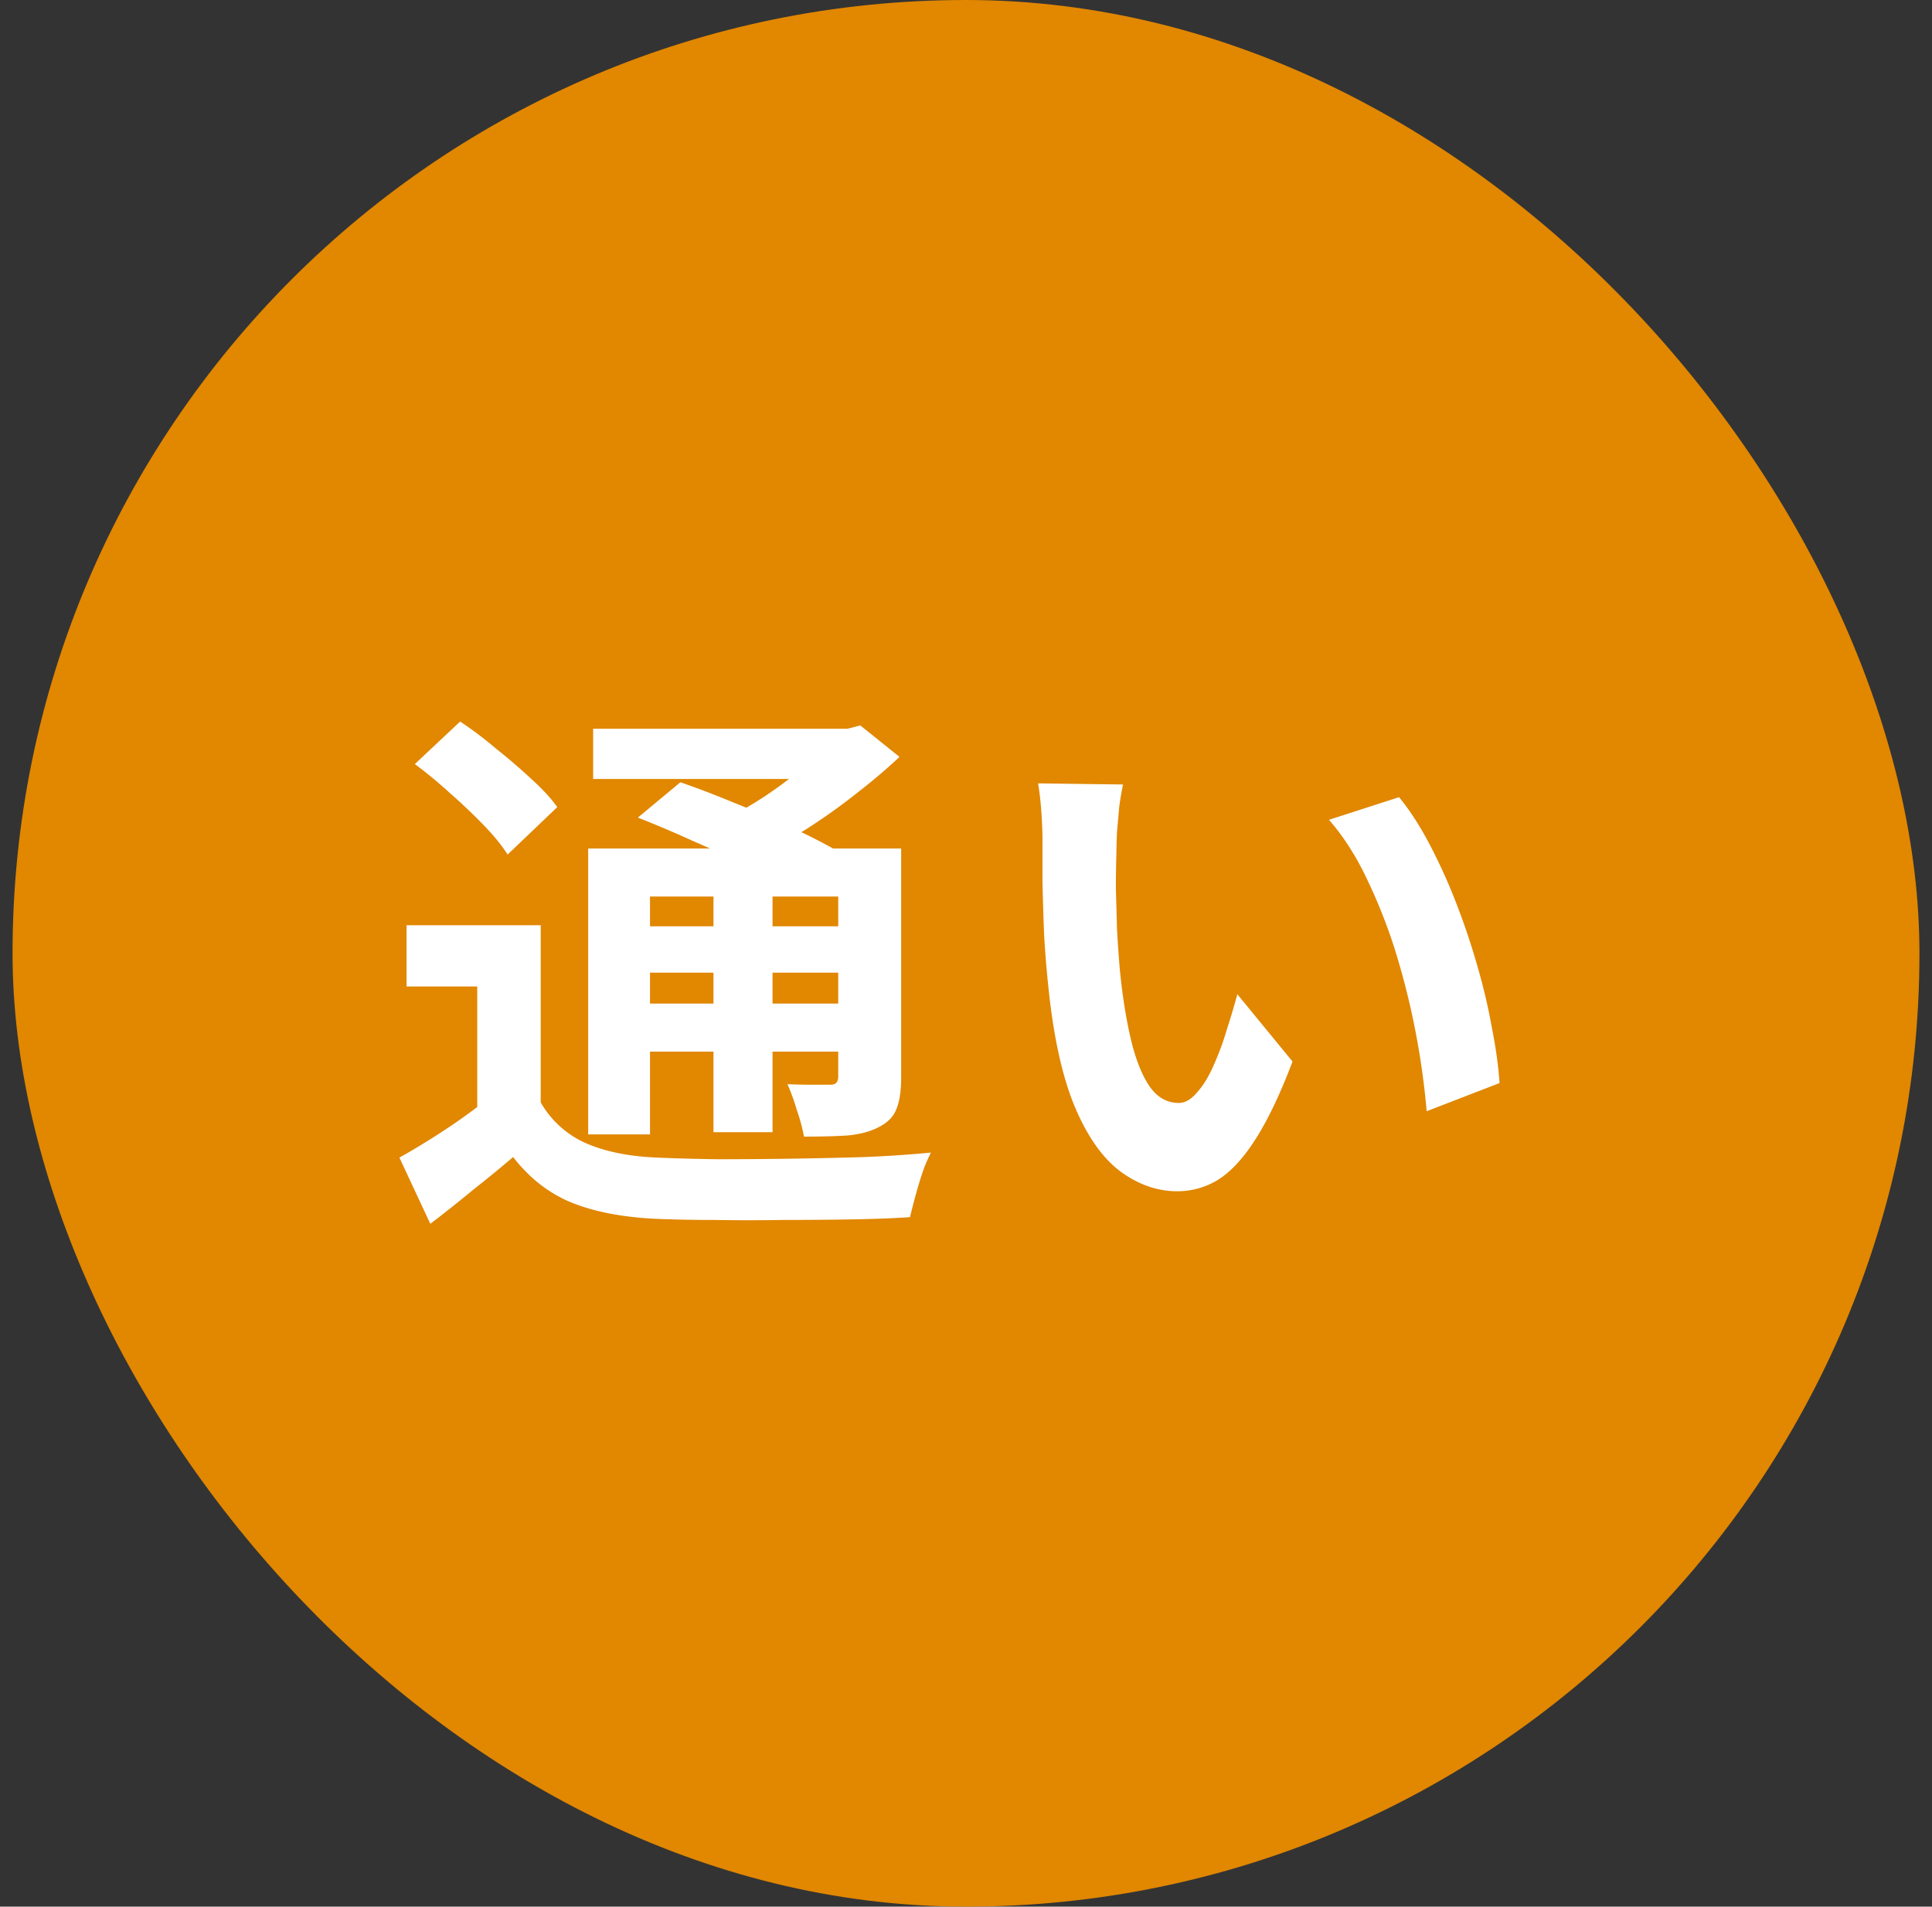
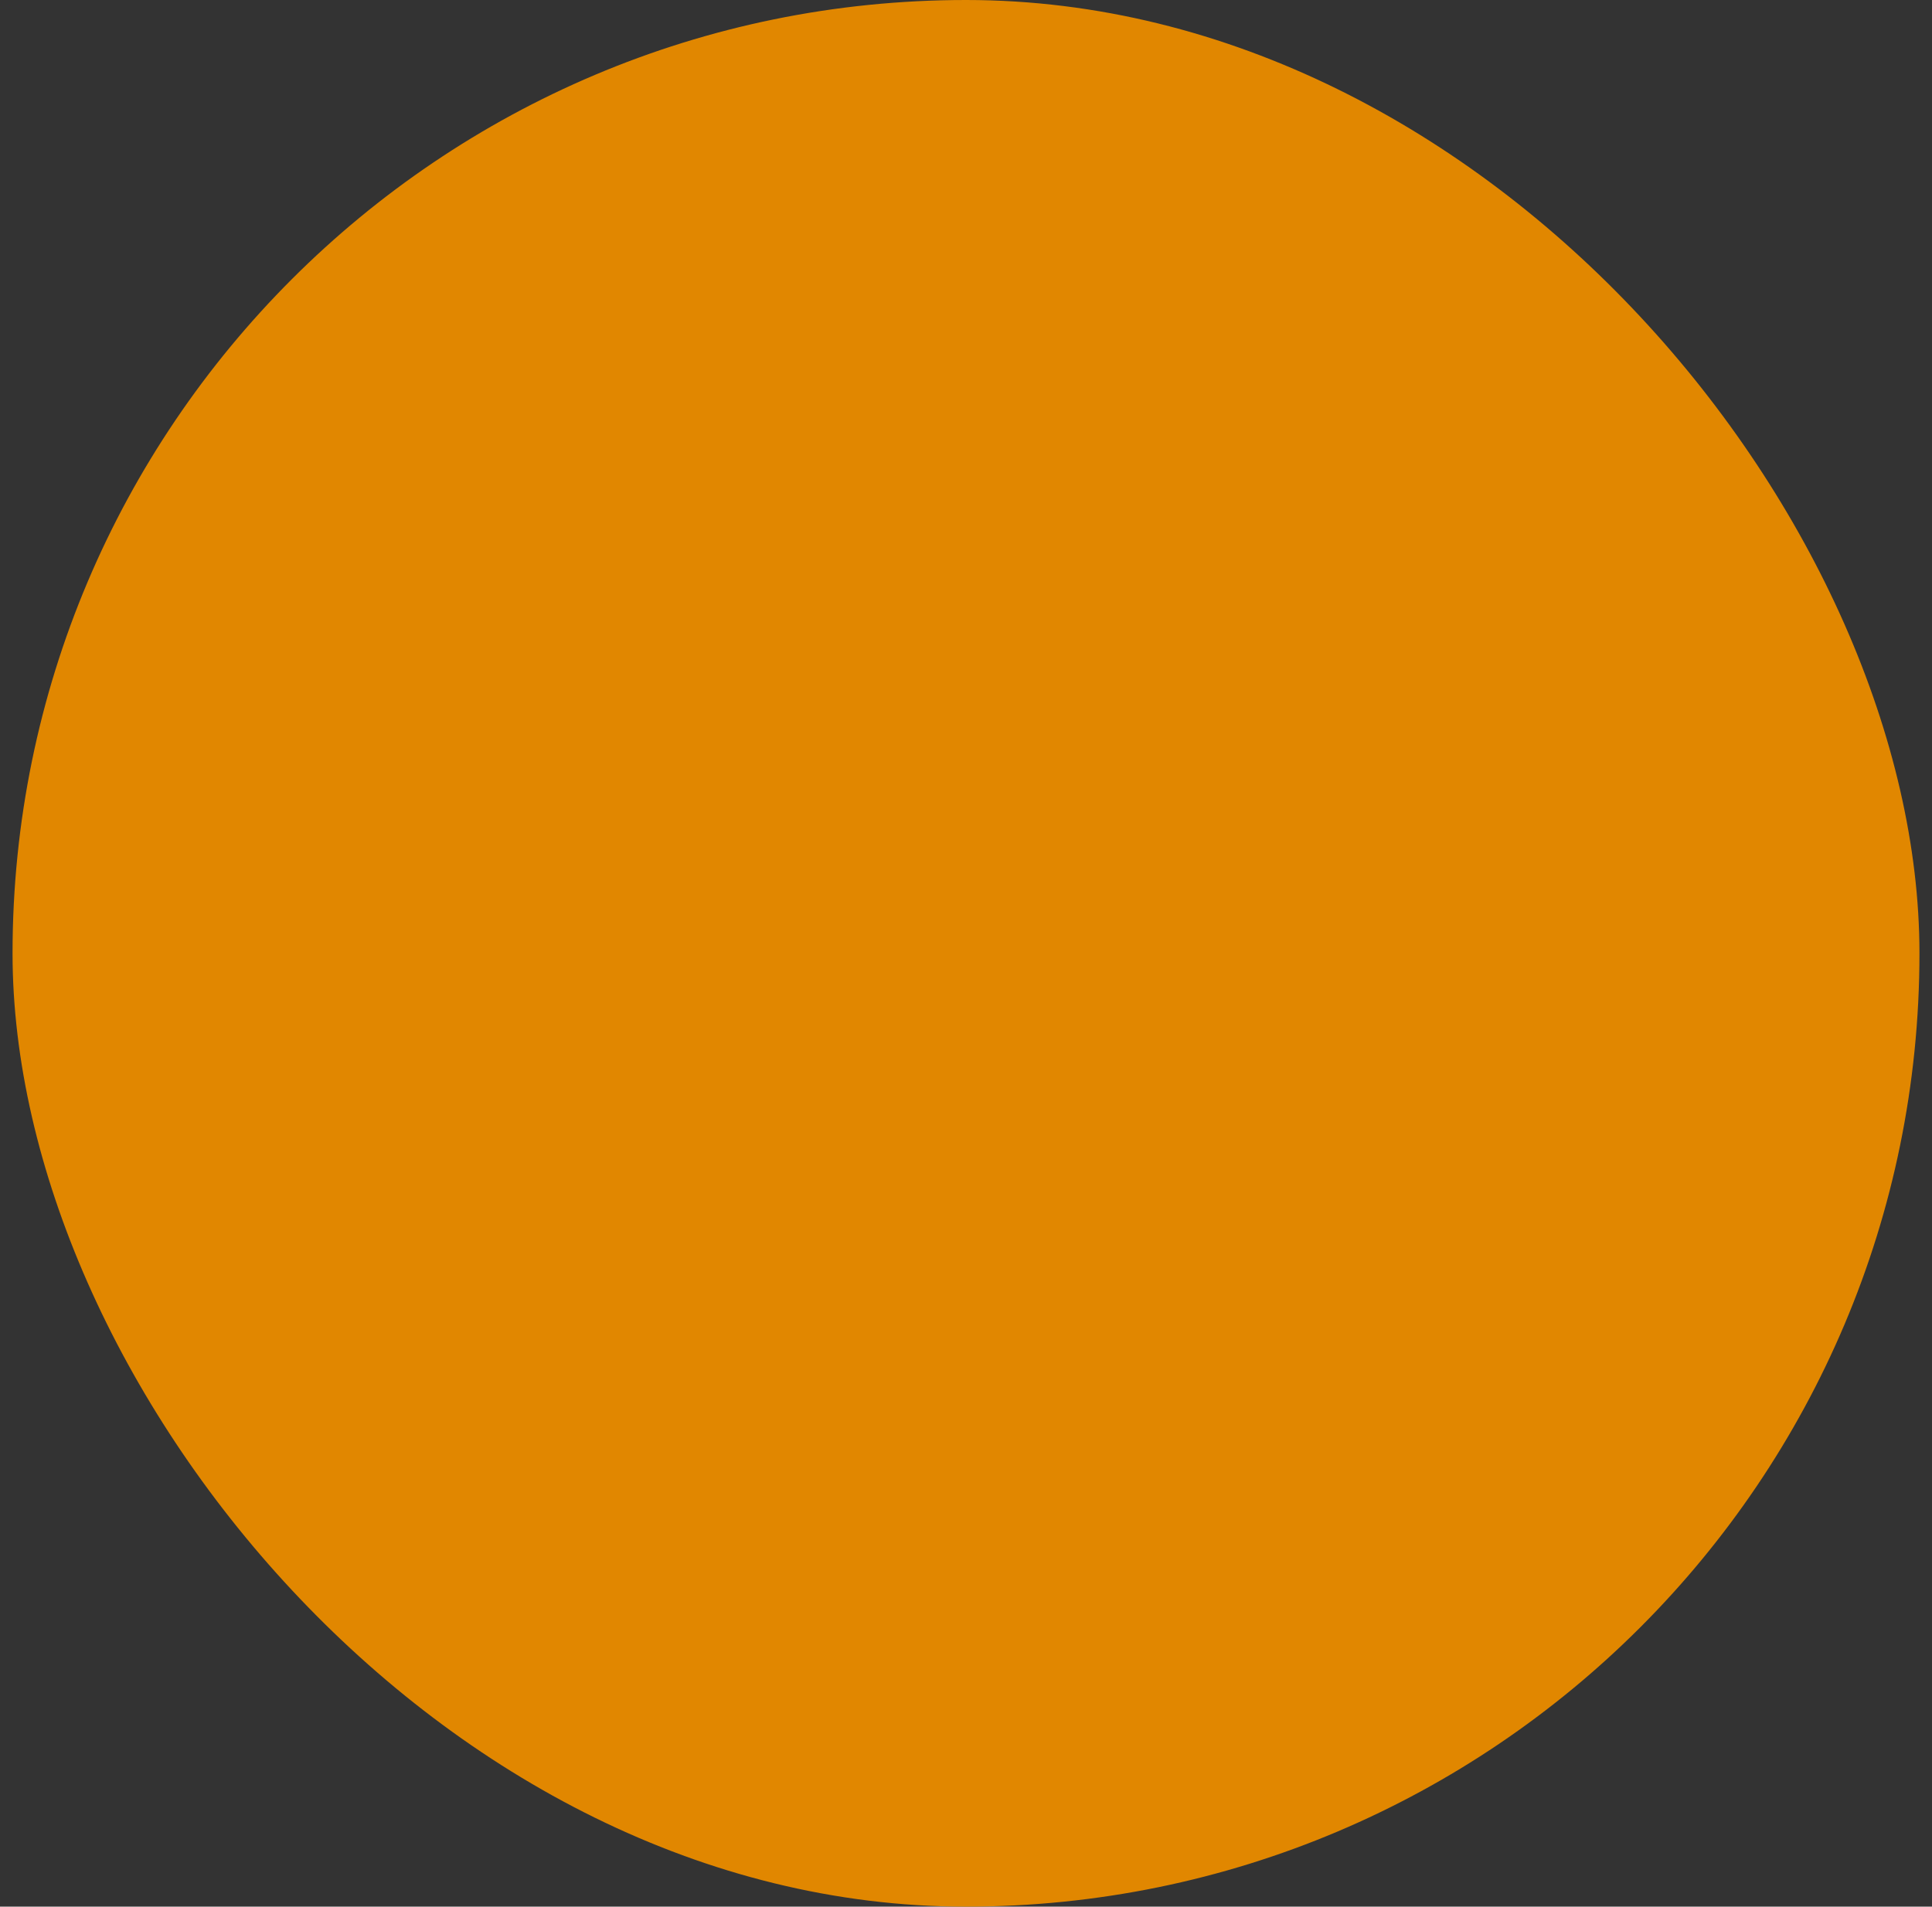
<svg xmlns="http://www.w3.org/2000/svg" width="77" height="76" viewBox="0 0 77 76" fill="none">
  <rect x="0" y="0" width="77" height="76" fill="#333333" stroke="none" />
  <rect x=".5" width="76" height="76" rx="38" fill="#E18700" />
-   <path d="M21.55 36.88v8.118h-2.53v-5.676h-2.816V36.88h5.346zm0 7.062a3.877 3.877 0 001.804 1.628c.777.337 1.723.528 2.838.572.66.03 1.452.051 2.376.066a200.23 200.23 0 005.918-.088 51.976 51.976 0 002.618-.176 5.85 5.85 0 00-.33.77c-.103.308-.198.623-.286.946a26.81 26.81 0 00-.22.858c-.675.044-1.452.073-2.332.088-.88.015-1.79.022-2.728.022a84.36 84.36 0 01-2.728 0 54.36 54.36 0 01-2.31-.044c-1.32-.059-2.442-.271-3.366-.638-.91-.367-1.694-.975-2.354-1.826-.513.44-1.041.873-1.584 1.298-.528.44-1.1.895-1.716 1.364l-1.232-2.64c.528-.293 1.085-.63 1.672-1.012a24.2 24.2 0 001.672-1.188h2.288zm-5.016-13.486l1.804-1.694c.47.308.946.667 1.43 1.078.499.396.968.8 1.408 1.21.44.396.785.77 1.034 1.122l-1.98 1.892c-.22-.352-.535-.74-.946-1.166a22.63 22.63 0 00-1.342-1.276 18.3 18.3 0 00-1.408-1.166zm8.888 2.134l1.694-1.408c.645.22 1.357.491 2.134.814.777.308 1.525.63 2.244.968a22.98 22.98 0 011.826.924l-1.804 1.584a14.276 14.276 0 00-1.716-.946 53.127 53.127 0 00-2.2-1.012 45.505 45.505 0 00-2.178-.924zm-1.98 1.232H34.64v1.914h-8.734v9.482h-2.464V33.822zm9.966 0h2.508v9.13c0 .543-.066.968-.198 1.276-.117.293-.352.528-.704.704-.337.176-.755.286-1.254.33-.484.03-1.056.044-1.716.044a7.189 7.189 0 00-.286-1.056 8.243 8.243 0 00-.374-1.034c.337.015.675.022 1.012.022h.682c.117 0 .198-.022.242-.066.059-.059.088-.147.088-.264v-9.086zm-9.768-4.774h10.472v2.002H23.64v-2.002zm1.166 7.876h9.46v1.848h-9.46v-1.848zm0 3.08h9.46v1.914h-9.46v-1.914zm3.63-5.28h2.354V45.13h-2.354V34.724zm4.73-5.676h.616l.506-.132 1.562 1.254c-.513.484-1.093.975-1.738 1.474-.63.499-1.29.968-1.98 1.408-.69.425-1.371.8-2.046 1.122a6.017 6.017 0 00-.638-.77 19.122 19.122 0 00-.66-.704c.557-.264 1.115-.58 1.672-.946a17.2 17.2 0 001.562-1.166 9.35 9.35 0 001.144-1.078v-.462zM44.76 31.27c-.059.264-.11.565-.154.902l-.088.99c-.015.323-.022.587-.022.792-.015.484-.022.983-.022 1.496.015.513.03 1.041.044 1.584.03.528.066 1.056.11 1.584.103 1.056.25 1.987.44 2.794.19.807.44 1.437.748 1.892.308.44.697.66 1.166.66.25 0 .491-.14.726-.418.25-.279.47-.638.66-1.078.205-.455.381-.931.528-1.43.161-.499.3-.968.418-1.408l2.2 2.684c-.484 1.276-.968 2.295-1.452 3.058-.47.748-.96 1.29-1.474 1.628a3.082 3.082 0 01-1.672.484c-.792 0-1.547-.264-2.266-.792-.704-.528-1.305-1.379-1.804-2.552-.499-1.188-.85-2.765-1.056-4.73a43.366 43.366 0 01-.176-2.134c-.03-.748-.051-1.46-.066-2.134V33.47c0-.308-.015-.675-.044-1.1-.03-.425-.073-.807-.132-1.144l3.388.044zm11 .506c.41.499.807 1.107 1.188 1.826a22.42 22.42 0 011.056 2.31c.323.821.609 1.665.858 2.53.25.85.447 1.687.594 2.508.161.807.264 1.547.308 2.222l-2.904 1.122a30.642 30.642 0 00-1.166-6.116 21.353 21.353 0 00-1.166-3.036c-.44-.953-.96-1.775-1.562-2.464l2.794-.902z" fill="#fff" />
</svg>